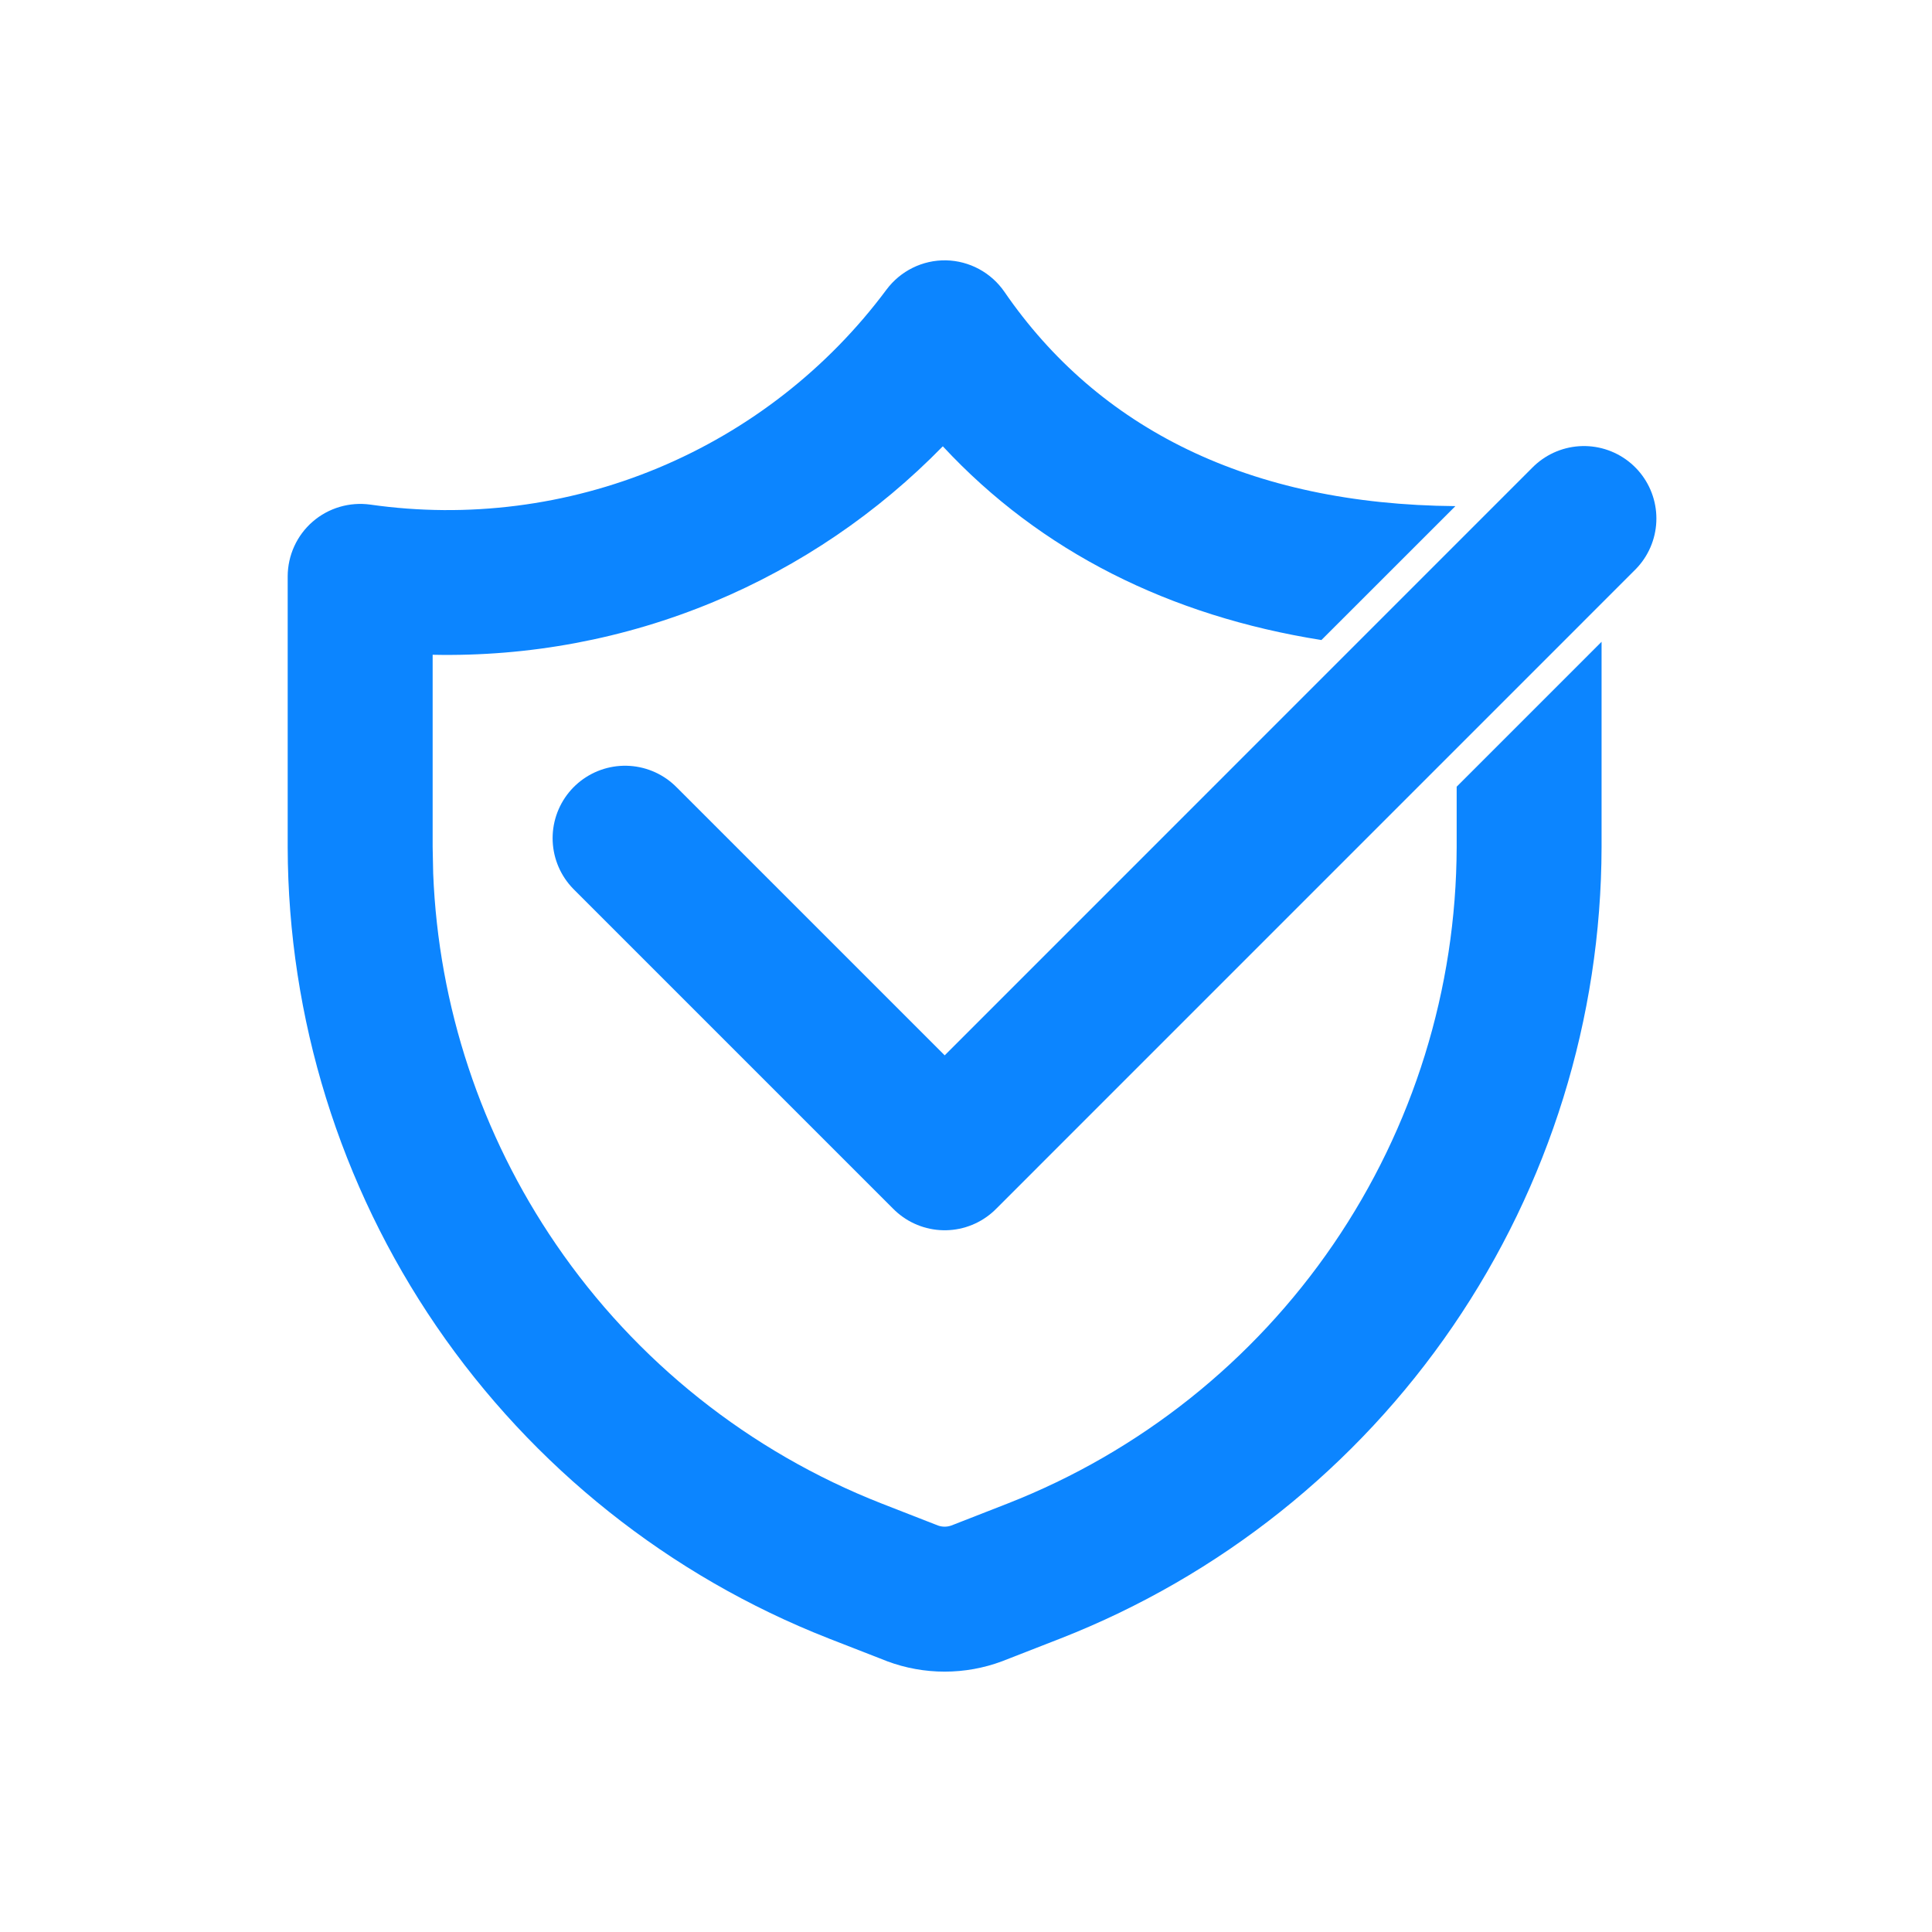
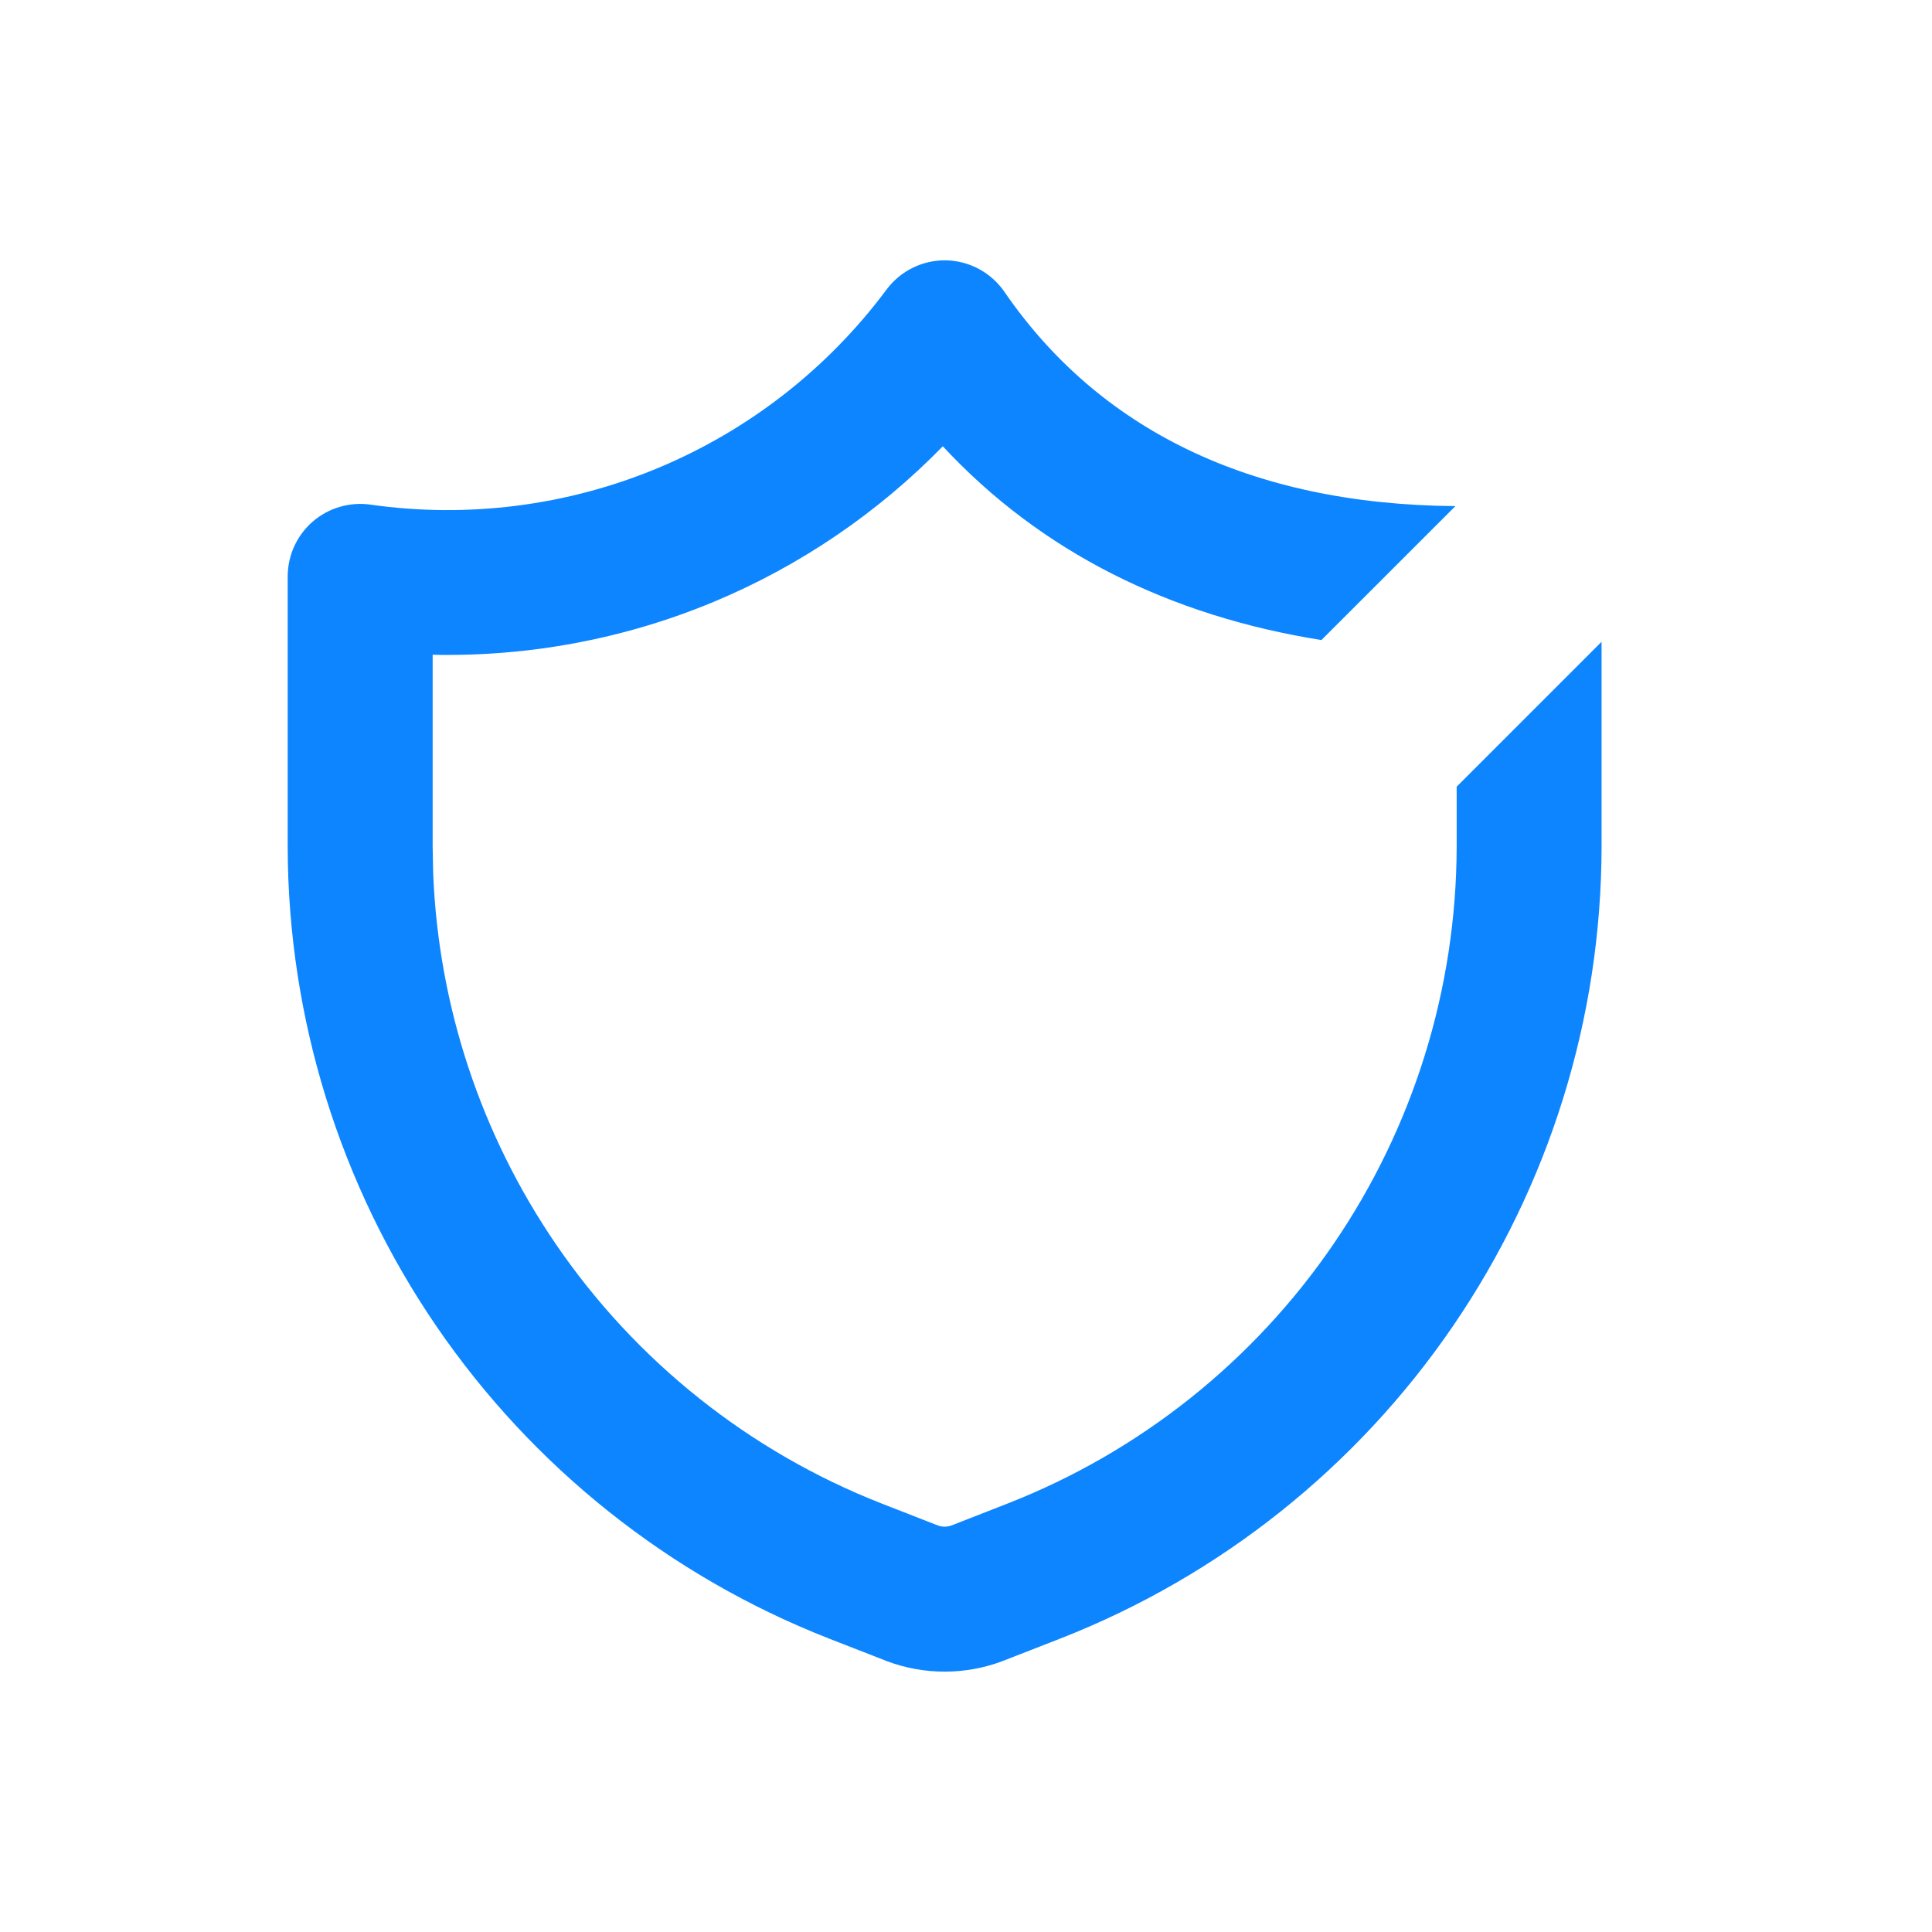
<svg xmlns="http://www.w3.org/2000/svg" width="32" height="32" viewBox="0 0 32 32" fill="none">
  <g clip-path="url(#clip0_6787_30164)">
    <path d="M15.669 4.312C16.056 4.32 16.416 4.514 16.636 4.833C18.189 7.094 20.687 8.356 24.106 8.383L21.887 10.601C19.379 10.203 17.24 9.141 15.616 7.392C14.541 8.493 13.252 9.372 11.822 9.968C10.344 10.584 8.757 10.879 7.166 10.845V14.029L7.175 14.469C7.262 16.663 7.966 18.793 9.209 20.61C10.534 22.549 12.414 24.045 14.6 24.902L15.535 25.267C15.607 25.293 15.686 25.293 15.758 25.267L16.692 24.902C18.879 24.045 20.758 22.549 22.084 20.61C23.409 18.672 24.121 16.38 24.127 14.031V13.03L26.527 10.63V14.034C26.521 16.865 25.663 19.628 24.065 21.965C22.468 24.301 20.204 26.104 17.569 27.137L17.566 27.138L16.615 27.509C16.61 27.511 16.605 27.513 16.6 27.515C15.986 27.745 15.307 27.745 14.692 27.515C14.688 27.513 14.682 27.511 14.678 27.509L13.726 27.138L13.724 27.137C11.089 26.104 8.825 24.301 7.227 21.965C5.63 19.628 4.772 16.865 4.765 14.034V9.546C4.766 9.198 4.917 8.867 5.179 8.64C5.442 8.412 5.791 8.31 6.135 8.358C7.748 8.588 9.394 8.379 10.898 7.752C12.402 7.125 13.711 6.104 14.683 4.797C14.915 4.486 15.282 4.305 15.669 4.312Z" fill="#0C85FF" />
-     <path d="M10.353 13.883L15.647 19.177L26.235 8.588" stroke="#0C85FF" stroke-width="2.4" stroke-linecap="round" stroke-linejoin="round" />
  </g>
  <defs>
    <clipPath id="clip0_6787_30164">
      <rect width="23.294" height="24" fill="white" transform="translate(4.353 4)" />
    </clipPath>
  </defs>
</svg>